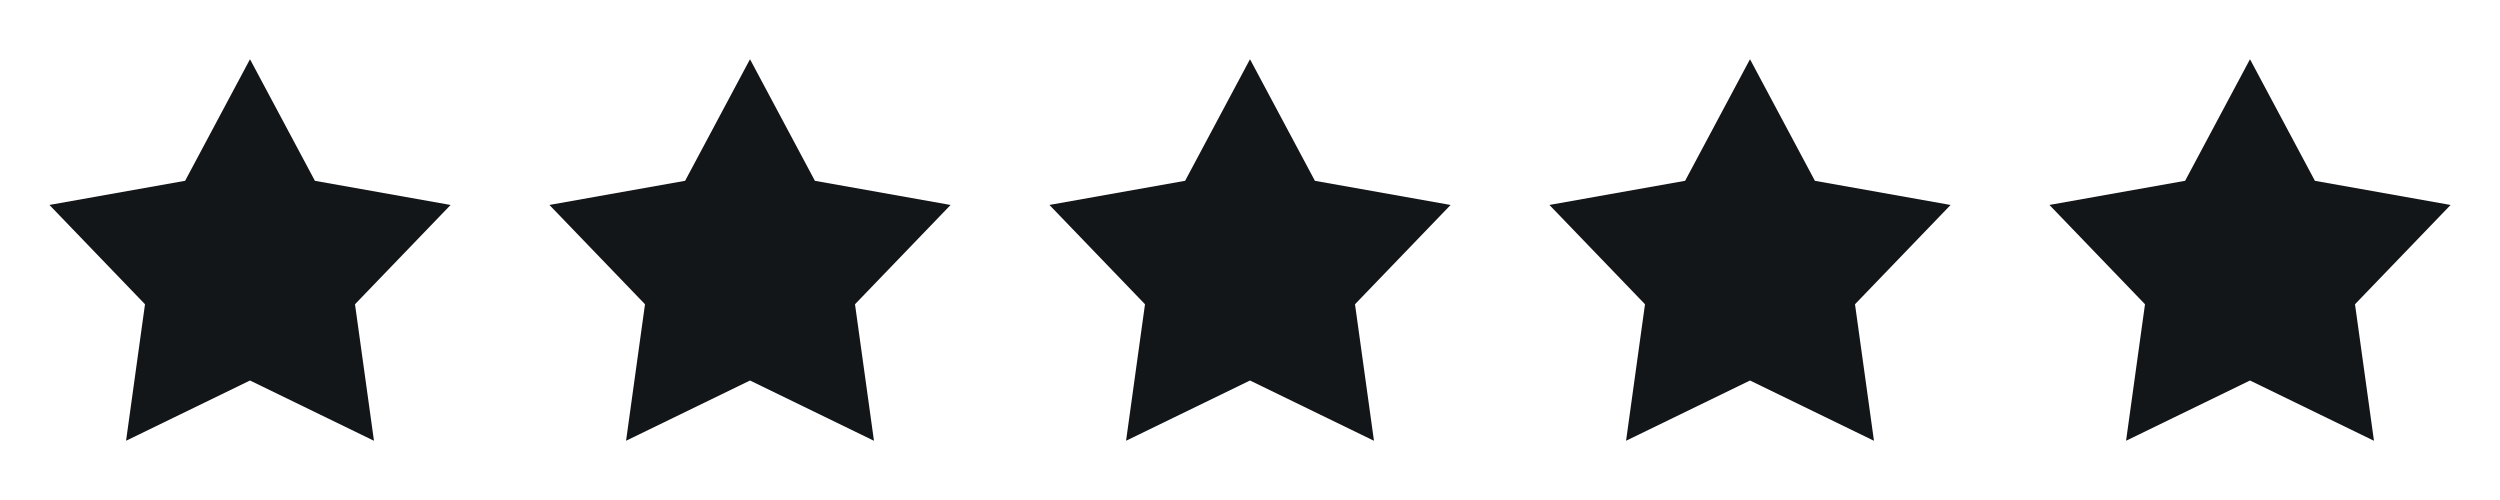
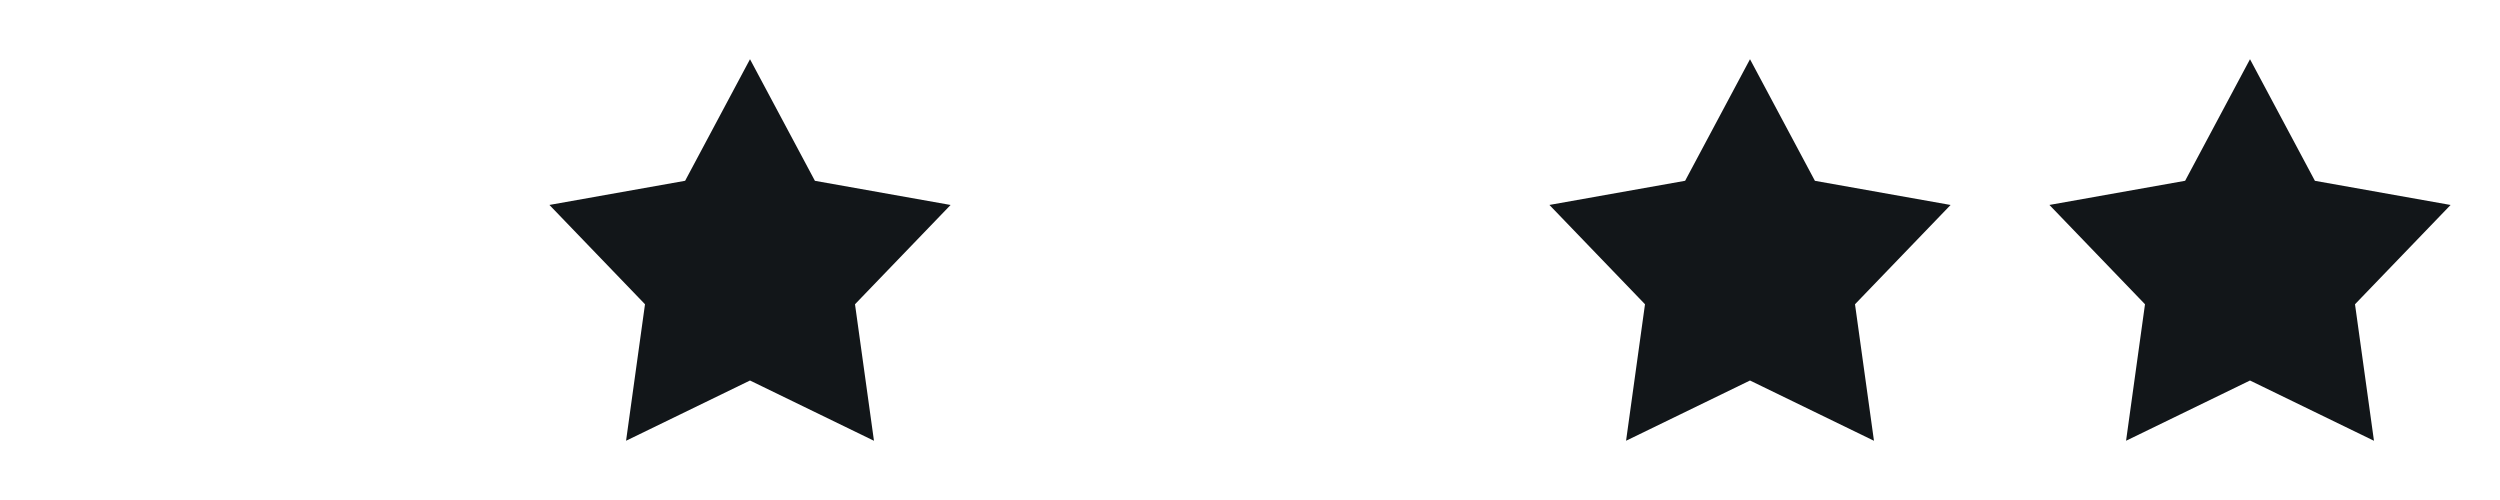
<svg xmlns="http://www.w3.org/2000/svg" width="80" height="16" viewBox="0 0 80 16" fill="none">
-   <path d="M4.034 14.104L4.64 9.736L1.581 6.558L5.924 5.785L8 1.895L10.077 5.786L14.419 6.559L11.36 9.736L11.967 14.105L8 12.176L4.034 14.104Z" fill="#121619" />
  <path d="M20.034 14.104L20.64 9.736L17.581 6.558L21.924 5.785L24 1.895L26.077 5.786L30.419 6.559L27.36 9.736L27.967 14.105L24 12.176L20.034 14.104Z" fill="#121619" />
-   <path d="M36.034 14.104L36.64 9.736L33.581 6.558L37.924 5.785L40 1.895L42.077 5.786L46.419 6.559L43.36 9.736L43.967 14.105L40 12.176L36.034 14.104Z" fill="#121619" />
  <path d="M52.034 14.104L52.64 9.736L49.581 6.558L53.924 5.785L56 1.895L58.077 5.786L62.419 6.559L59.36 9.736L59.967 14.105L56 12.176L52.034 14.104Z" fill="#121619" />
  <path d="M68.034 14.104L68.64 9.736L65.581 6.558L69.924 5.785L72 1.895L74.077 5.786L78.419 6.559L75.36 9.736L75.967 14.105L72 12.176L68.034 14.104Z" fill="#121619" />
</svg>